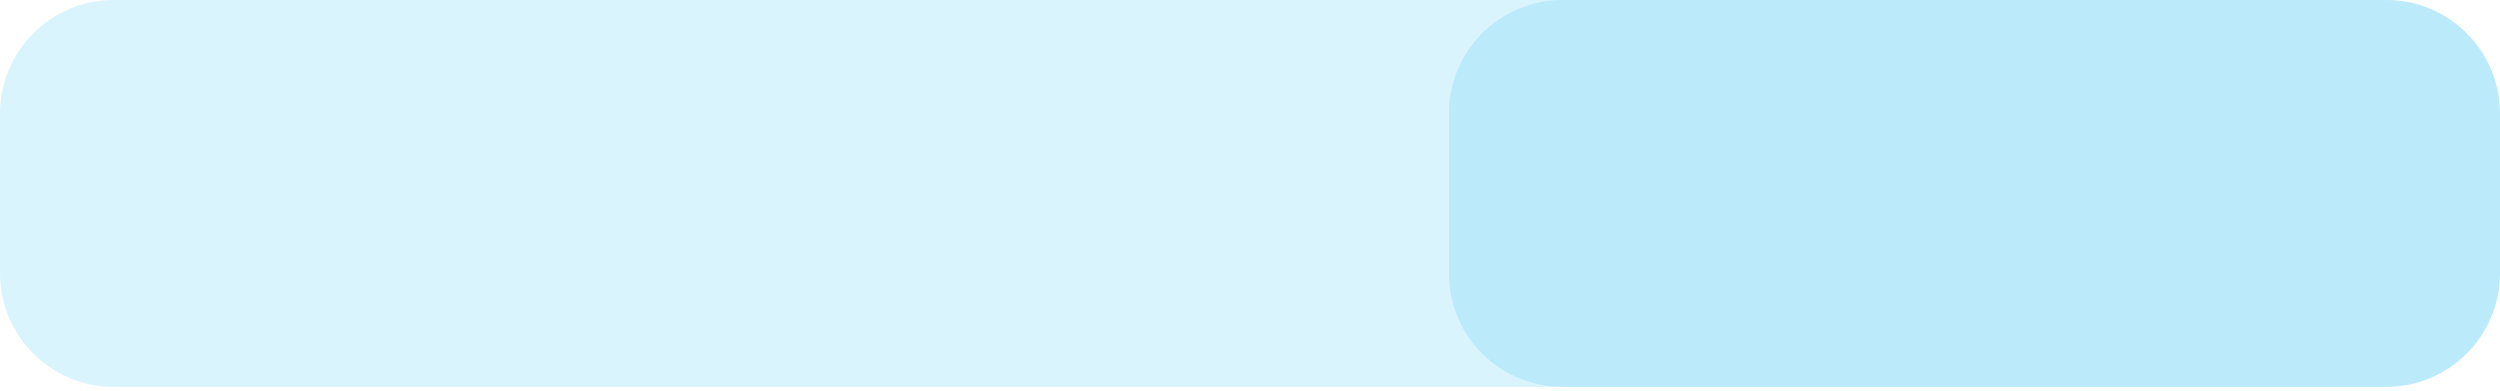
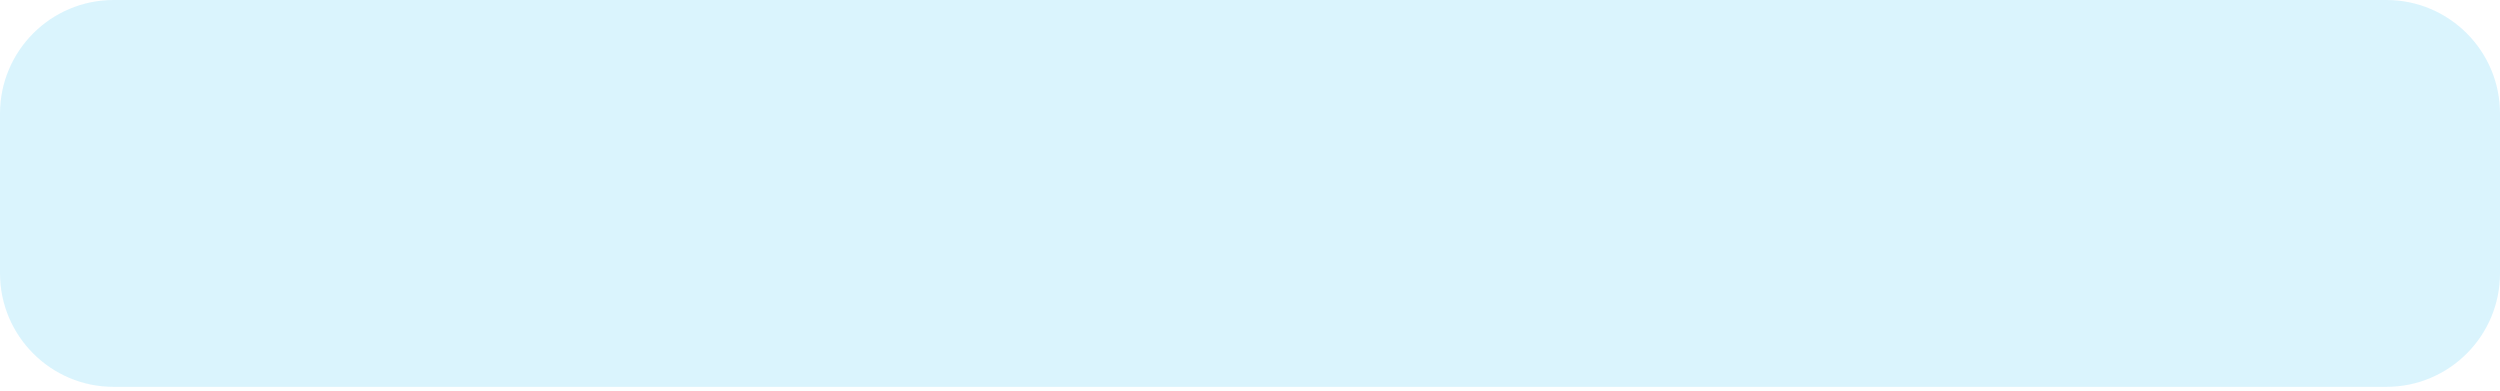
<svg xmlns="http://www.w3.org/2000/svg" width="352" height="55" viewBox="0 0 352 55" fill="none">
  <path opacity="0.15" d="M336 0C344.837 0 352 7.164 352 16L352 38.47C352 47.306 344.837 54.47 336 54.47L16 54.47C7.163 54.47 -1.7001e-06 47.306 -1.38253e-06 38.47L-5.75013e-07 16C-2.57442e-07 7.164 7.163 0 16 0L336 0Z" fill="#08B7F4" />
-   <path opacity="0.15" d="M336 0C344.837 0 352 7.164 352 16L352 38.47C352 47.306 344.837 54.47 336 54.47L220 54.47C211.163 54.47 204 47.306 204 38.47L204 16C204 7.164 211.163 0 220 0L336 0Z" fill="#08B7F4" />
</svg>